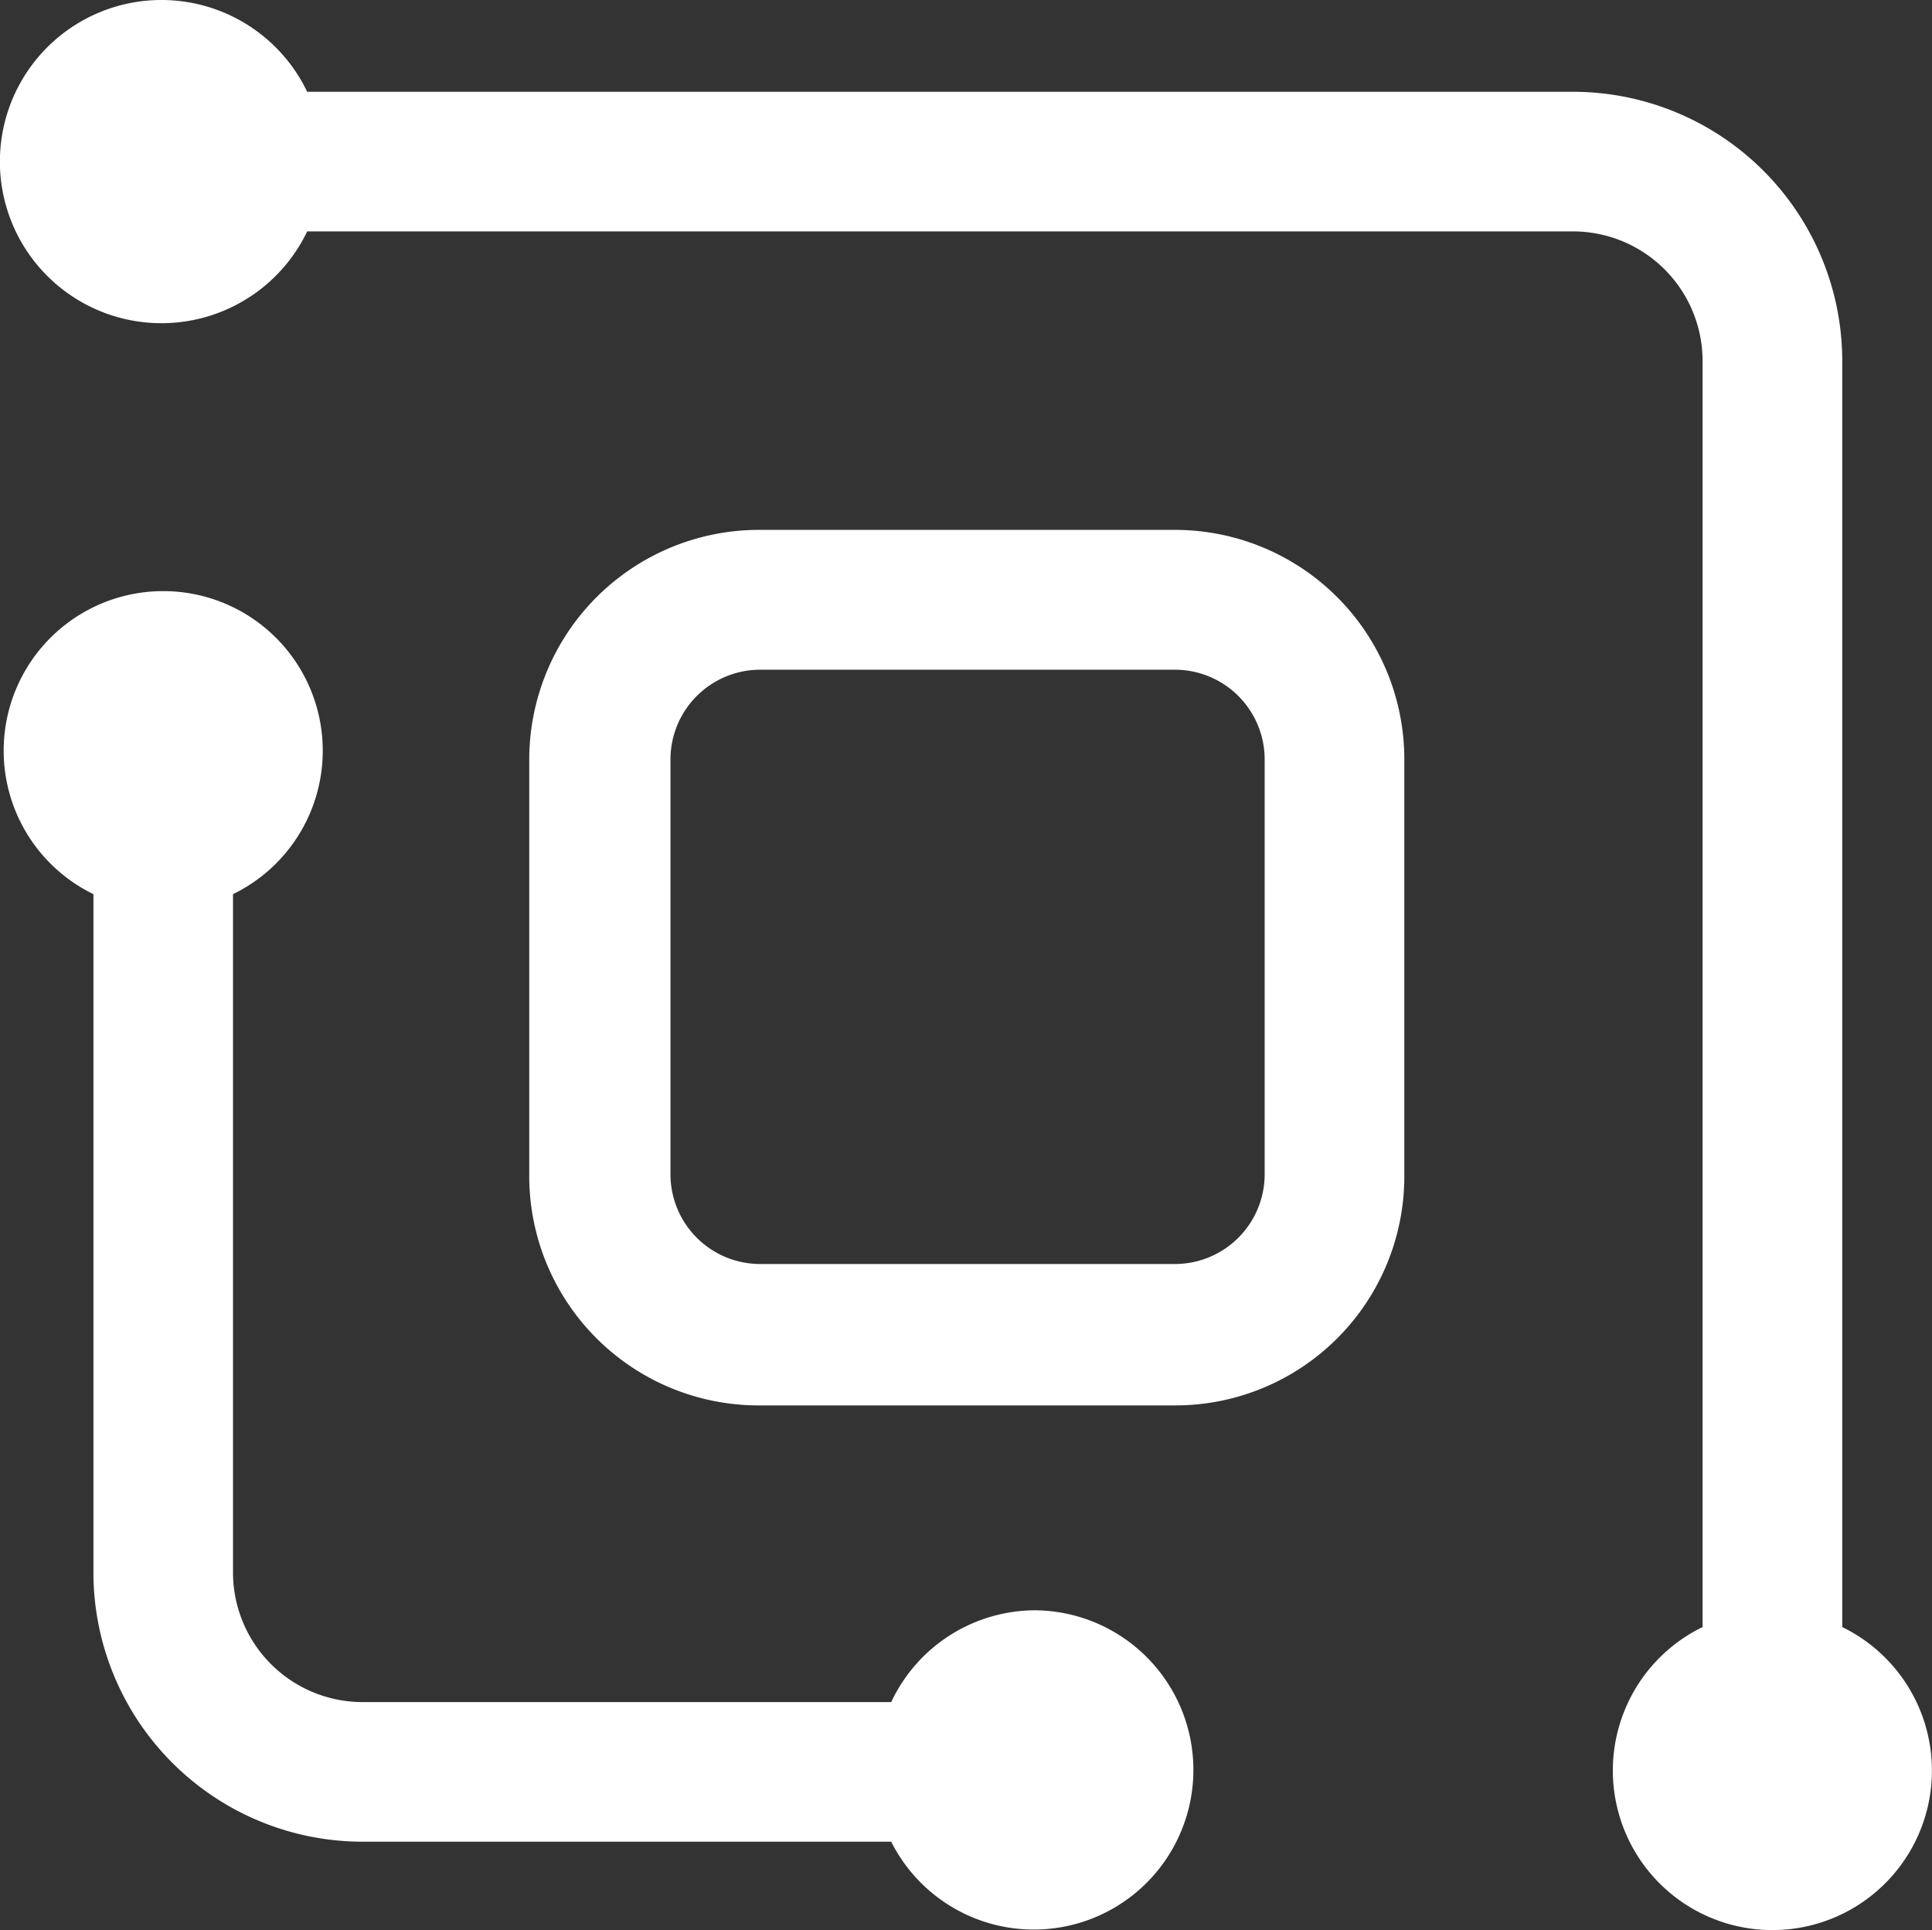
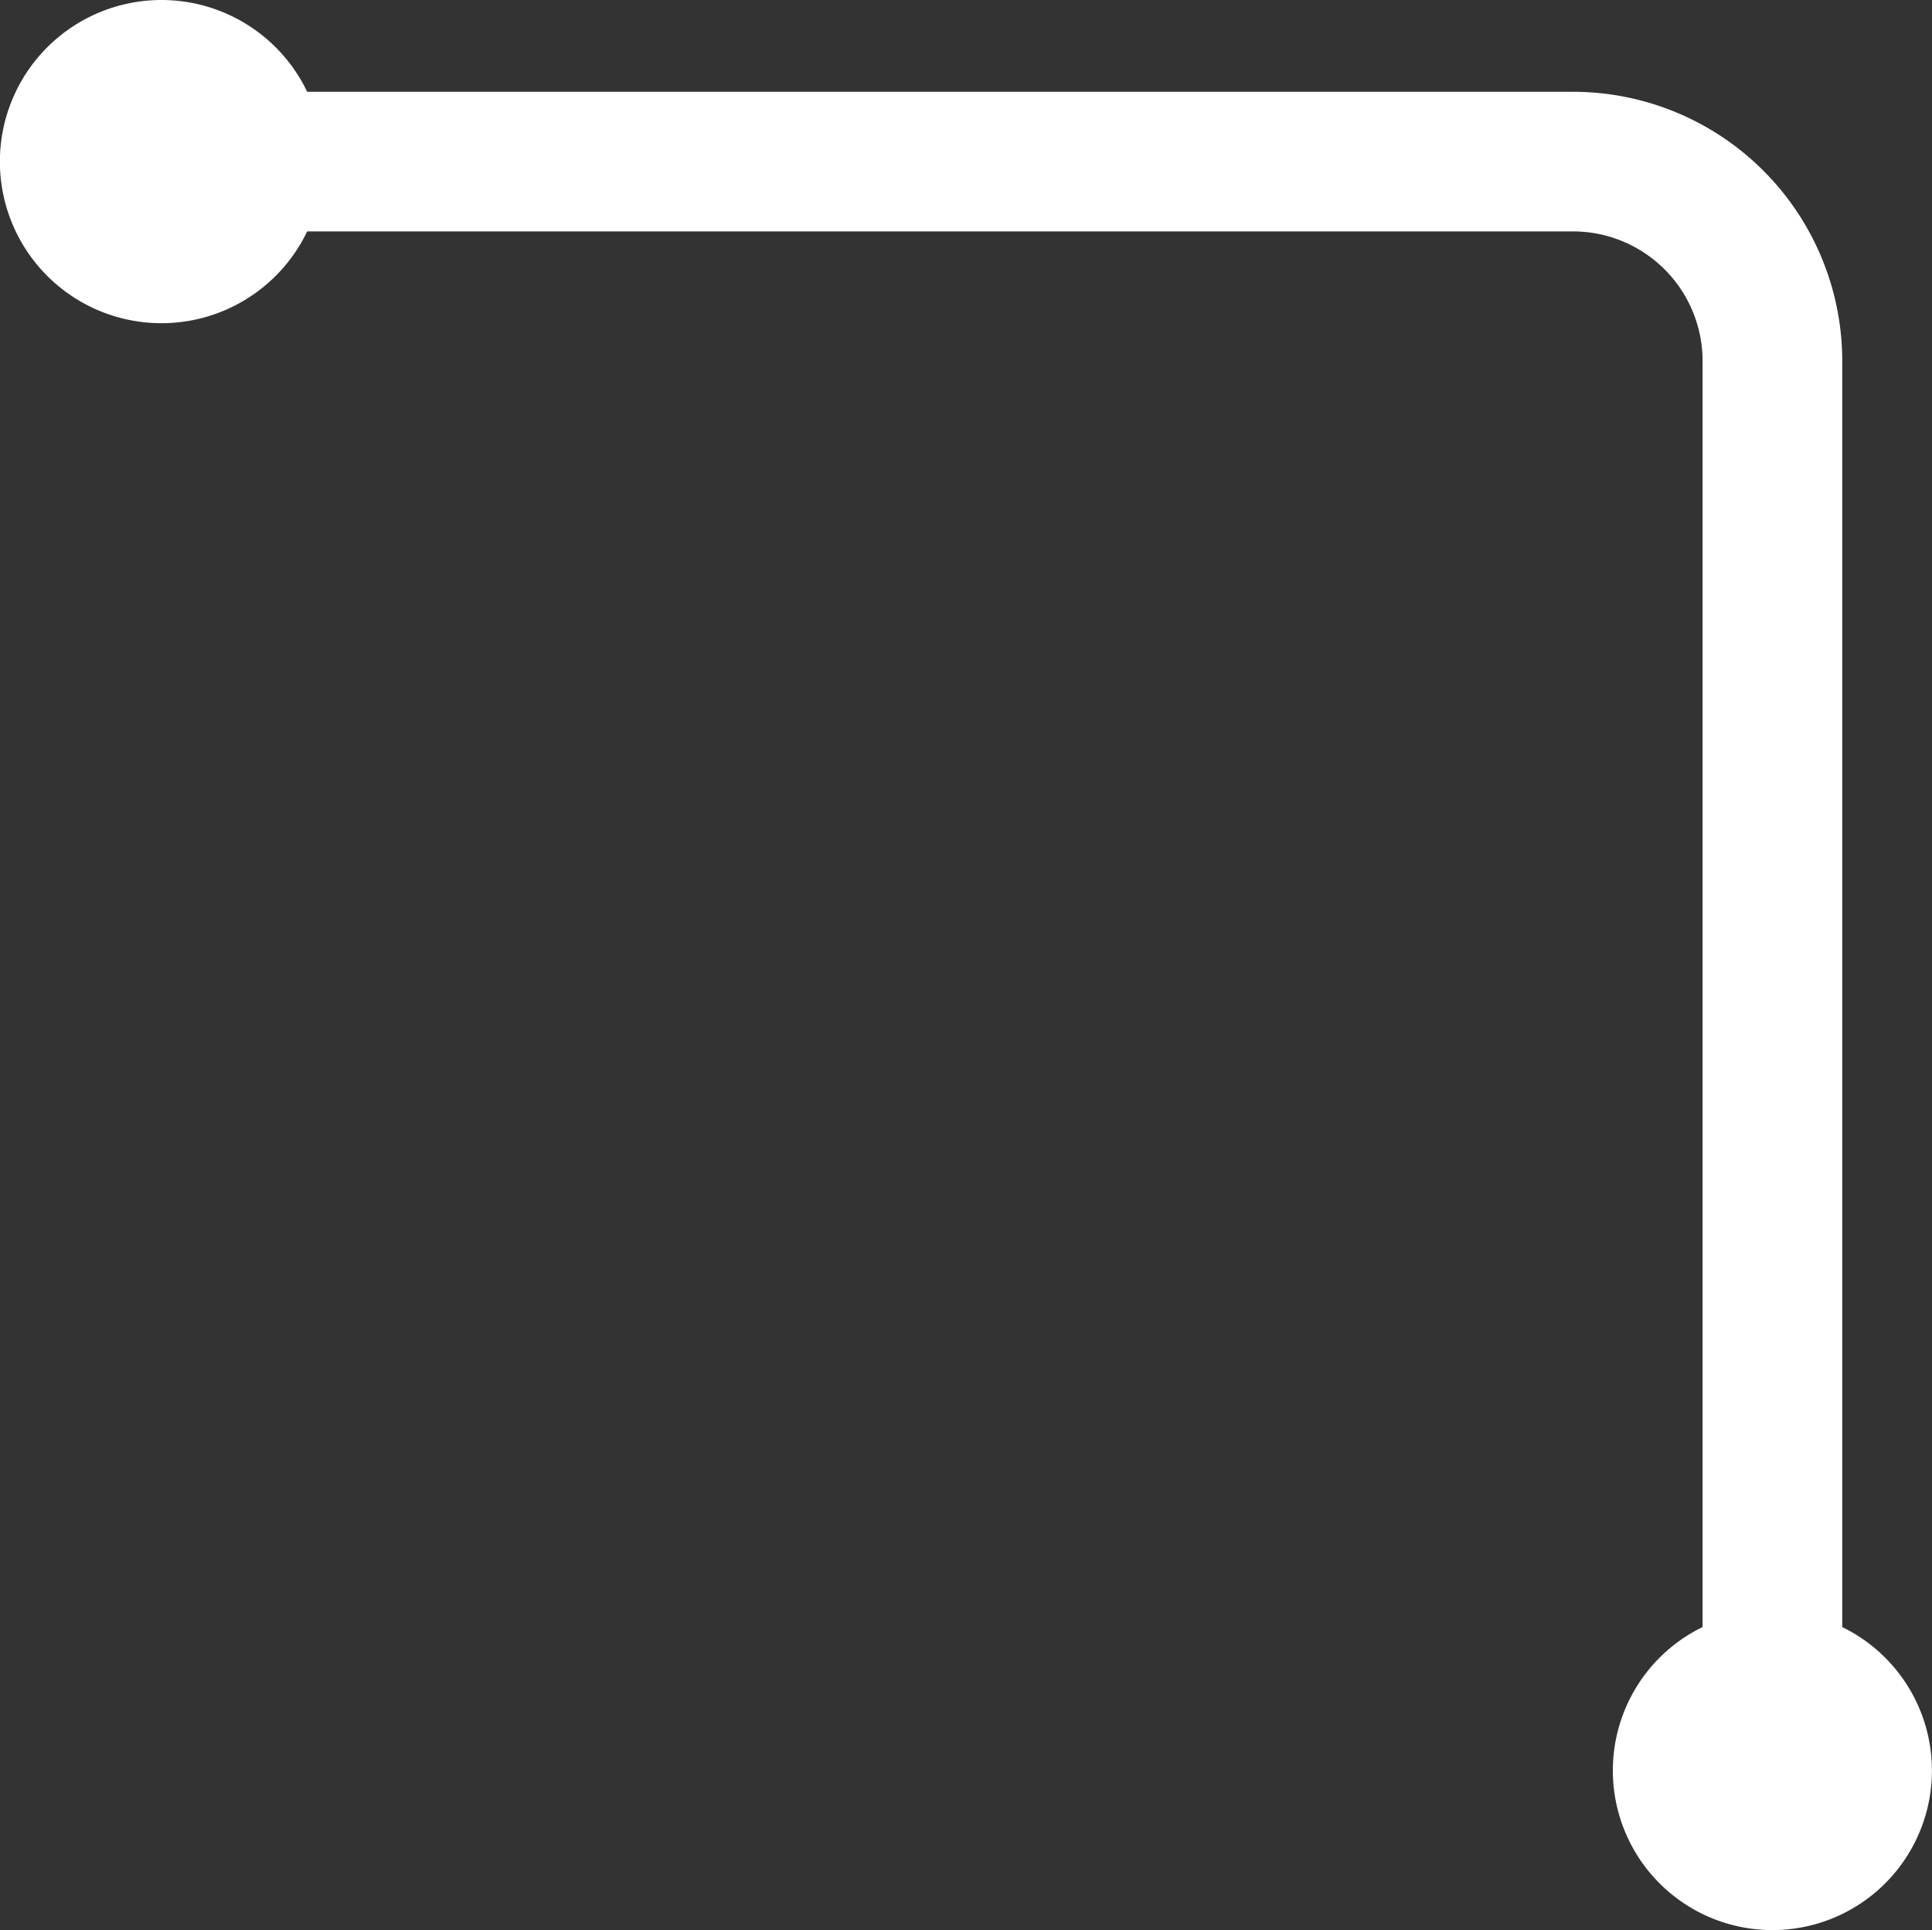
<svg xmlns="http://www.w3.org/2000/svg" width="24.692" height="24.664" viewBox="0 0 24.692 24.664">
  <rect x="0" y="0" width="24.692" height="24.664" fill="#333333" stroke="none" />
  <g id="Group_105073" data-name="Group 105073" transform="translate(-2927.04 -2297.094)">
-     <path id="Path_75296" data-name="Path 75296" d="M296.65,218.679h-5.3a2.937,2.937,0,0,0-2.952,2.931v5.3a2.932,2.932,0,0,0,2.952,2.957h5.3a2.927,2.927,0,0,0,2.932-2.932V221.61a2.932,2.932,0,0,0-2.932-2.931Zm1.147,8.234a1.147,1.147,0,0,1-1.147,1.147h-5.3a1.147,1.147,0,0,1-1.147-1.147v-5.3a1.147,1.147,0,0,1,1.147-1.147h5.3a1.147,1.147,0,0,1,1.147,1.147Z" transform="translate(2645.406 2085.186)" fill="#fff" />
-     <path id="Path_75297" data-name="Path 75297" d="M227.838,240.292a2.039,2.039,0,0,0-1.851,1.173h-6.755a1.657,1.657,0,0,1-1.657-1.657v-8.667a2.039,2.039,0,1,0-1.784,0v8.667a3.442,3.442,0,0,0,3.441,3.441h6.755a2.04,2.04,0,1,0,1.851-2.957Z" transform="translate(2712.443 2077.379)" fill="#fff" />
    <path id="Path_75298" data-name="Path 75298" d="M237.668,165.095V148.923a3.442,3.442,0,0,0-3.441-3.441H218.049a2.065,2.065,0,1,0,0,1.784h16.177a1.657,1.657,0,0,1,1.657,1.657V165.1a2.039,2.039,0,1,0,1.784,0Z" transform="translate(2712.917 2152.785)" fill="#fff" />
  </g>
</svg>